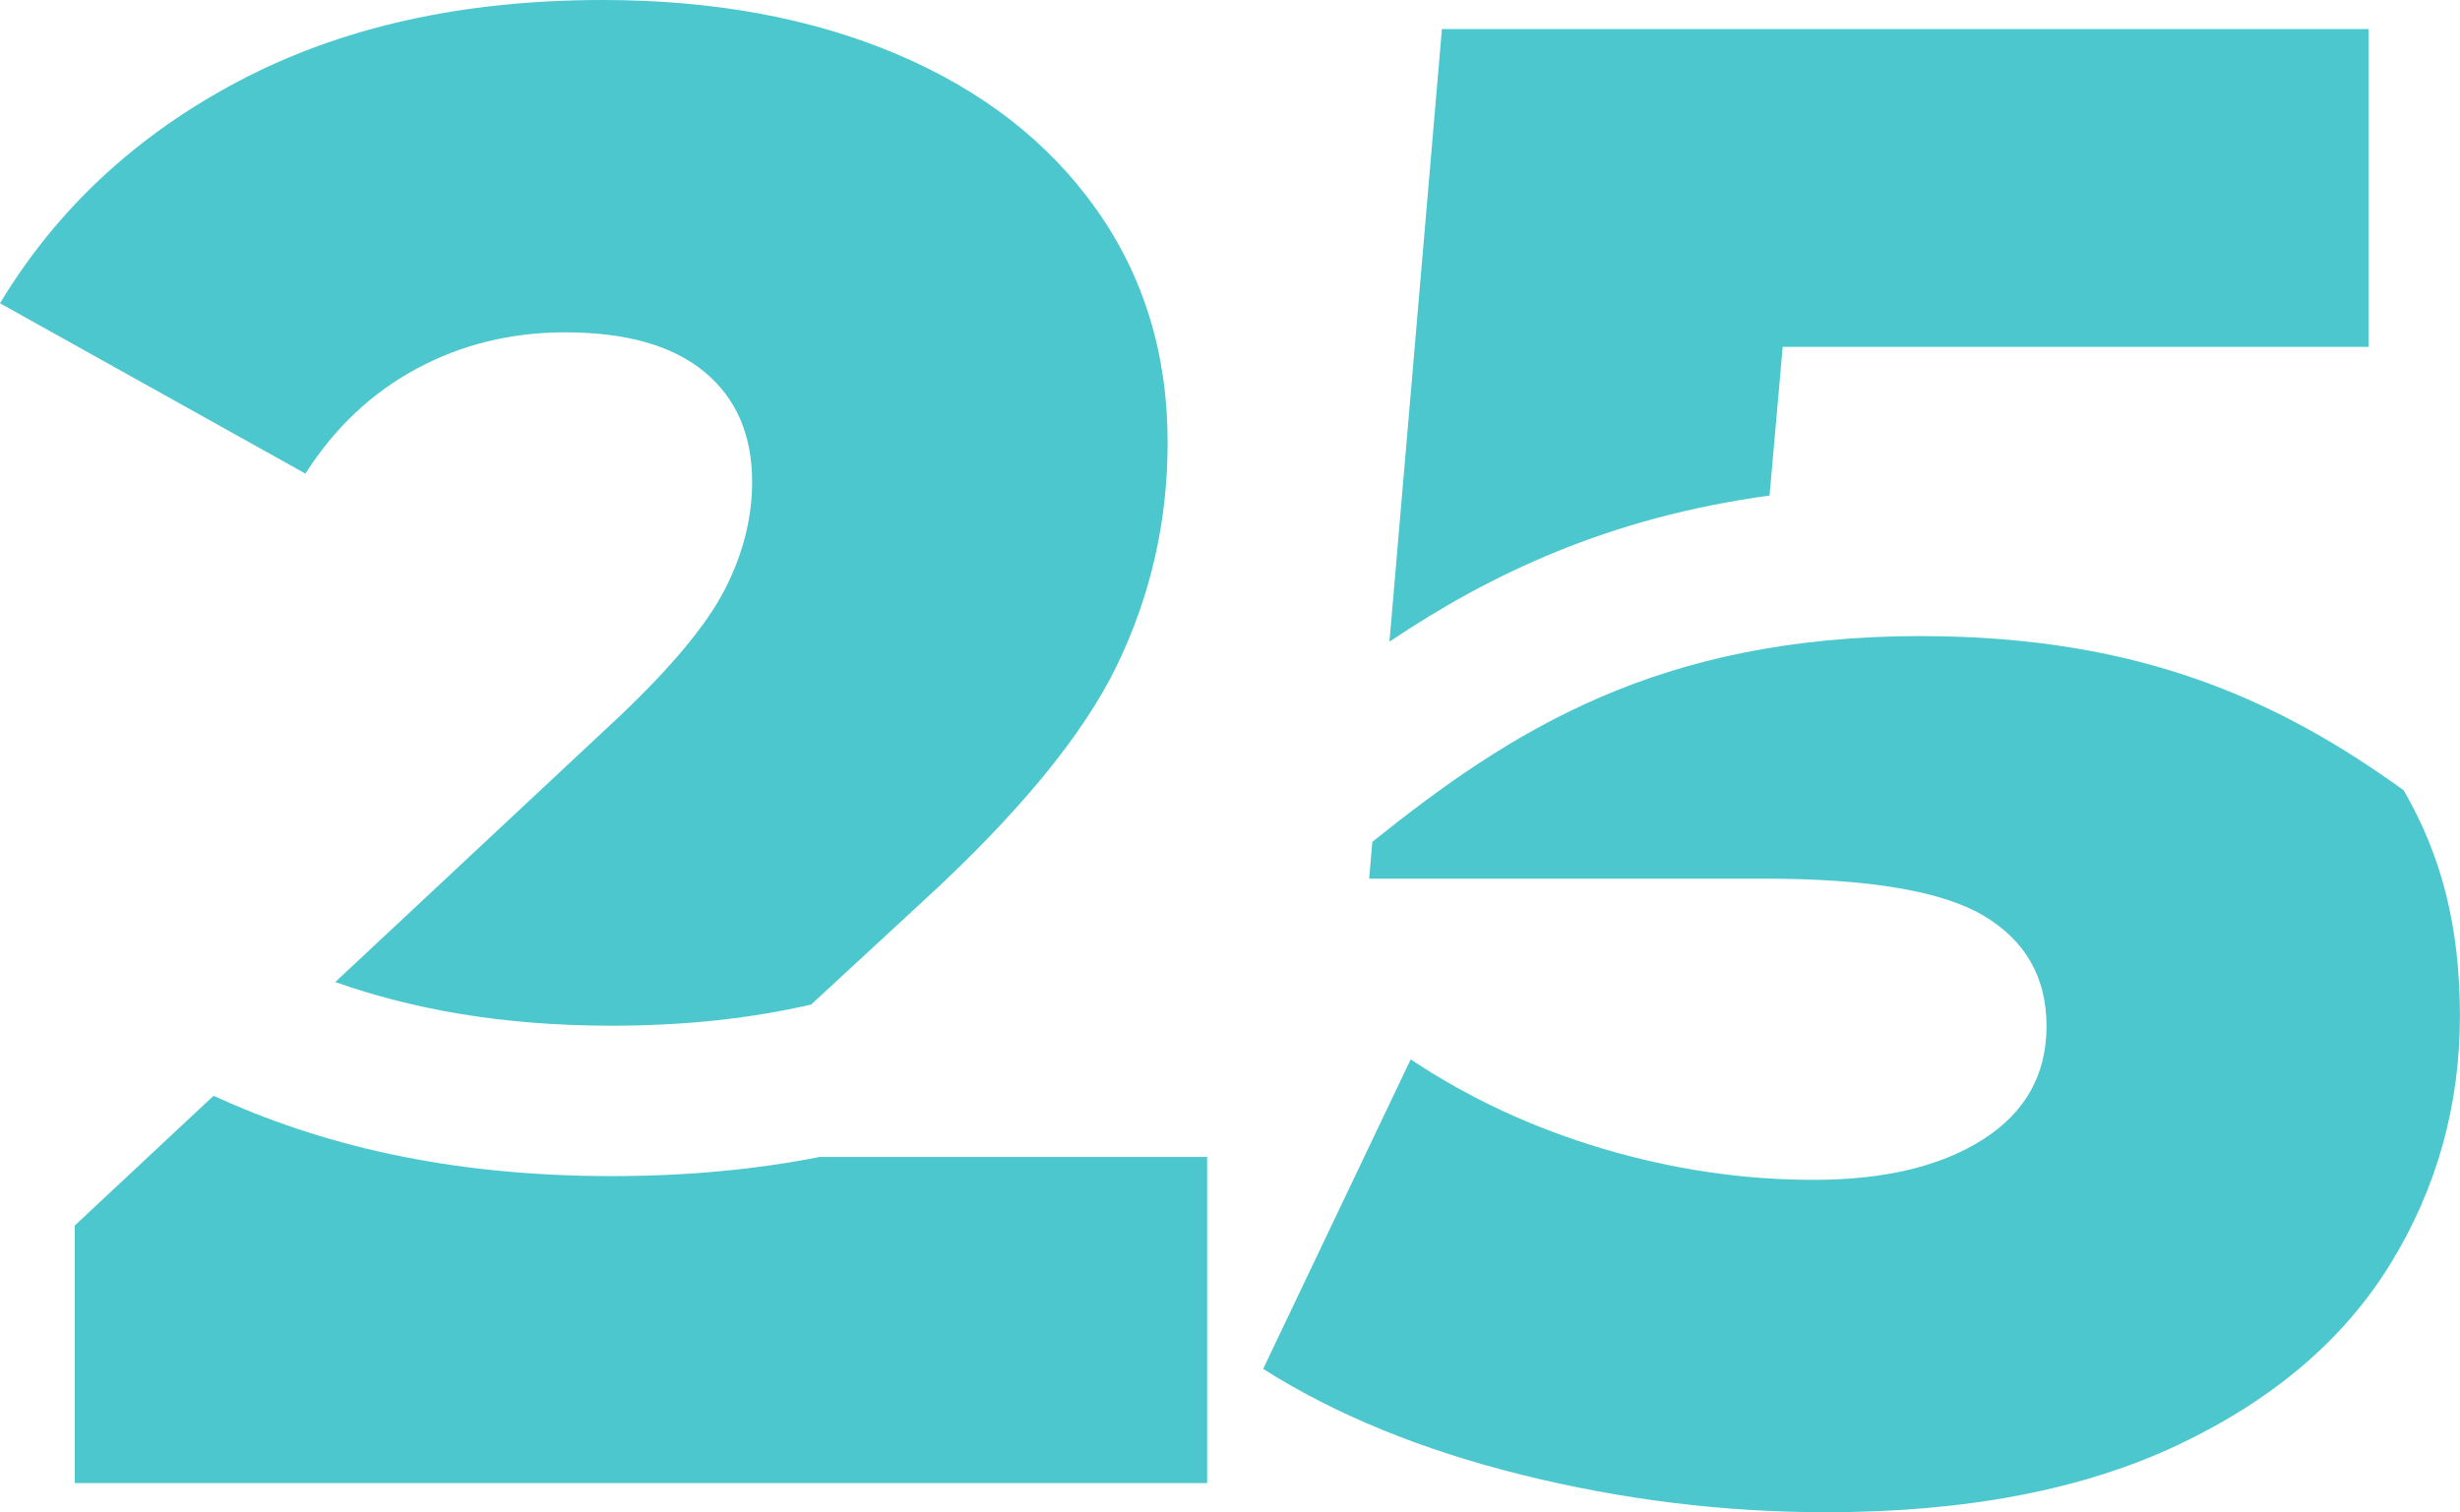
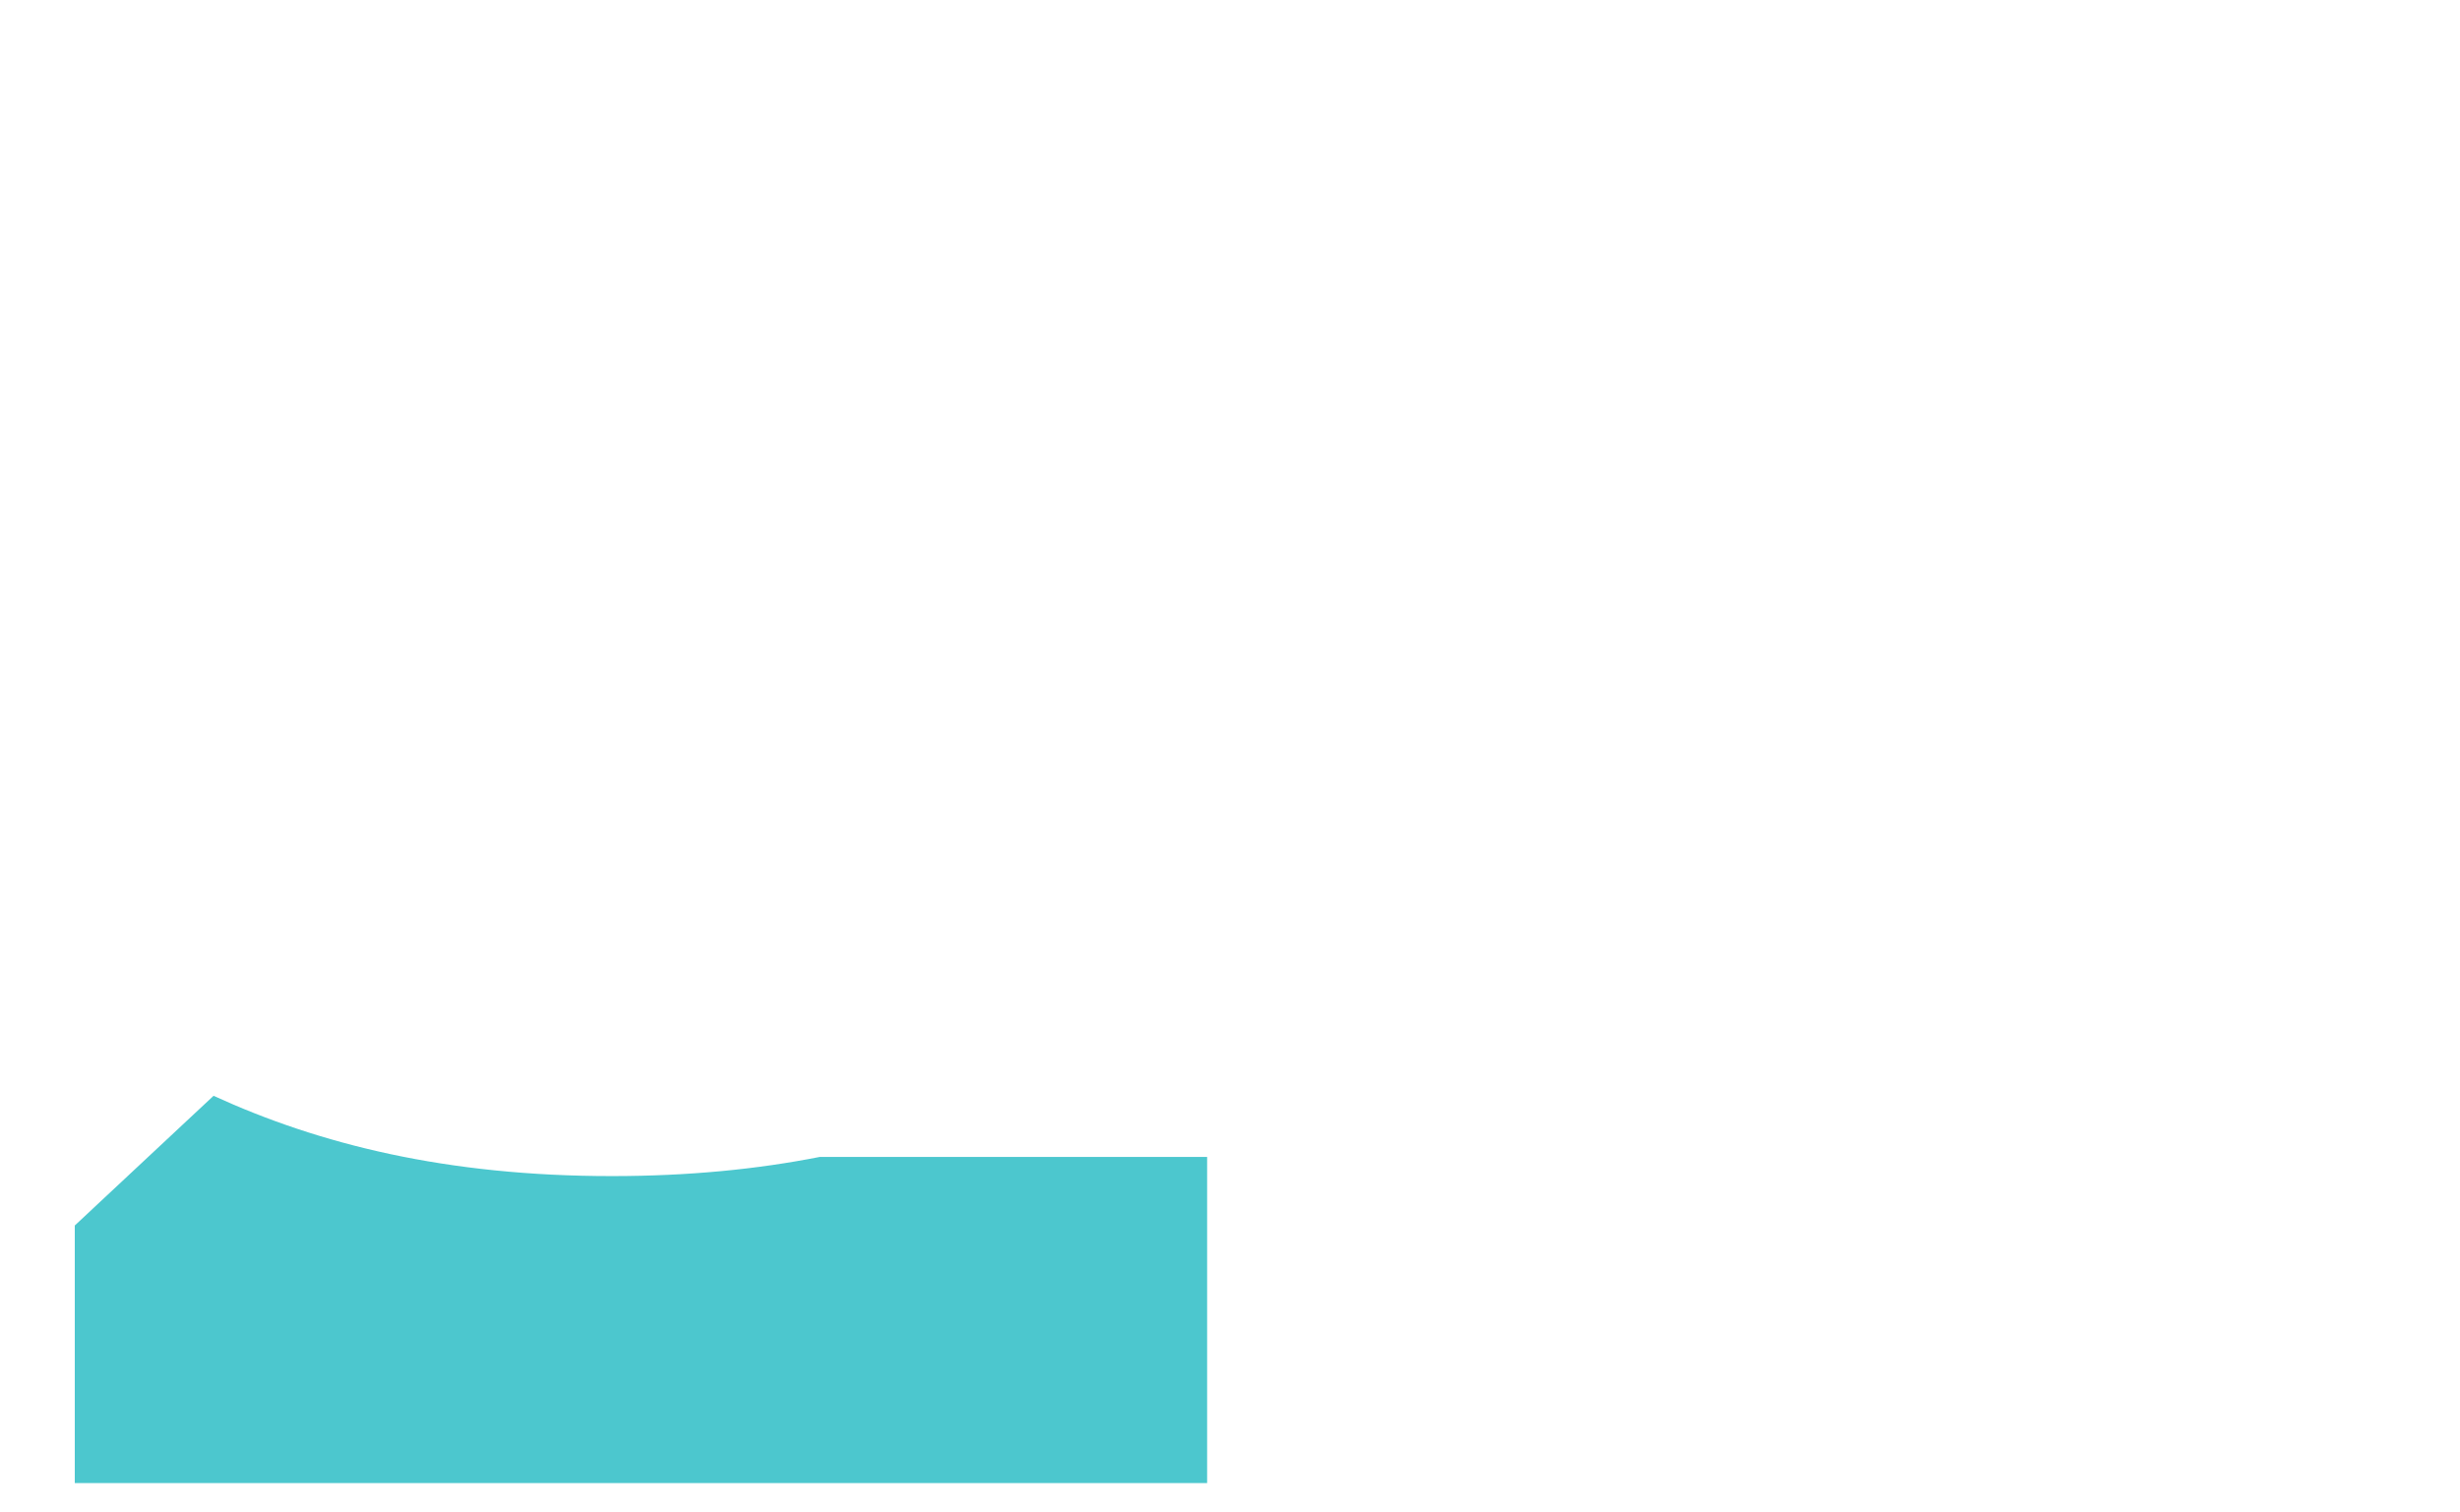
<svg xmlns="http://www.w3.org/2000/svg" id="Ebene_2" viewBox="0 0 569.43 350.12">
  <defs>
    <style>.cls-1{fill:#00afb9;}.cls-2{opacity:.7;}</style>
  </defs>
  <g id="Ebene_1-2">
    <g class="cls-2">
-       <path class="cls-1" d="m409.61,114.74l3.04-34.42h135.62V6.73h-214.5l-12.14,141.84c23.49-15.77,50.87-28.76,87.97-33.83Z" />
-       <path class="cls-1" d="m96.43,85.37c10.42-5.61,21.88-8.42,34.39-8.42,14.11,0,24.84,3.05,32.22,9.14,7.37,6.09,11.06,14.59,11.06,25.49,0,8.34-2.09,16.59-6.25,24.77-4.17,8.18-12.35,18.04-24.53,29.58l-65.72,61.45c17.87,6.3,38.6,10.11,64.03,10.11,17.37,0,32.55-1.77,46.13-4.9l25.29-23.37c22.44-20.52,37.59-38.87,45.45-55.07,7.85-16.19,11.78-33.43,11.78-51.7,0-20.51-5.53-38.55-16.59-54.11-11.06-15.55-26.45-27.49-46.17-35.83C187.81,4.17,165.12,0,139.47,0c-32.39,0-60.44,6.25-84.16,18.76C31.58,31.26,13.14,48.42,0,70.22l70.7,39.44c6.73-10.58,15.31-18.67,25.73-24.29Z" />
      <path class="cls-1" d="m141.64,272.31c-38.36,0-67.74-7.39-92.21-18.59l-32.12,30.03v59.64h262.11v-75.51h-89.7c-14.36,2.83-30.25,4.43-48.08,4.43Z" />
-       <path class="cls-1" d="m444.86,147.27c-61.07,0-95.1,21.92-127.2,47.65l-.73,8.52h91.38c24.36,0,41.36,2.89,50.98,8.66,9.62,5.77,14.43,14.27,14.43,25.49s-4.89,19.96-14.67,26.21c-9.78,6.25-22.84,9.38-39.2,9.38s-32.63-2.4-48.82-7.21c-16.19-4.81-31.02-11.7-44.49-20.68l-34.15,71.66c16.67,10.58,36.63,18.76,59.88,24.53,23.24,5.77,46.73,8.66,70.46,8.66,32.38,0,59.55-5.22,81.52-15.63,21.96-10.42,38.31-24.36,49.05-41.84,10.74-17.47,16.11-36.63,16.11-57.47s-4.35-37.29-13.04-52.24c-28.02-20.19-60.23-35.67-111.52-35.67Z" />
    </g>
  </g>
</svg>